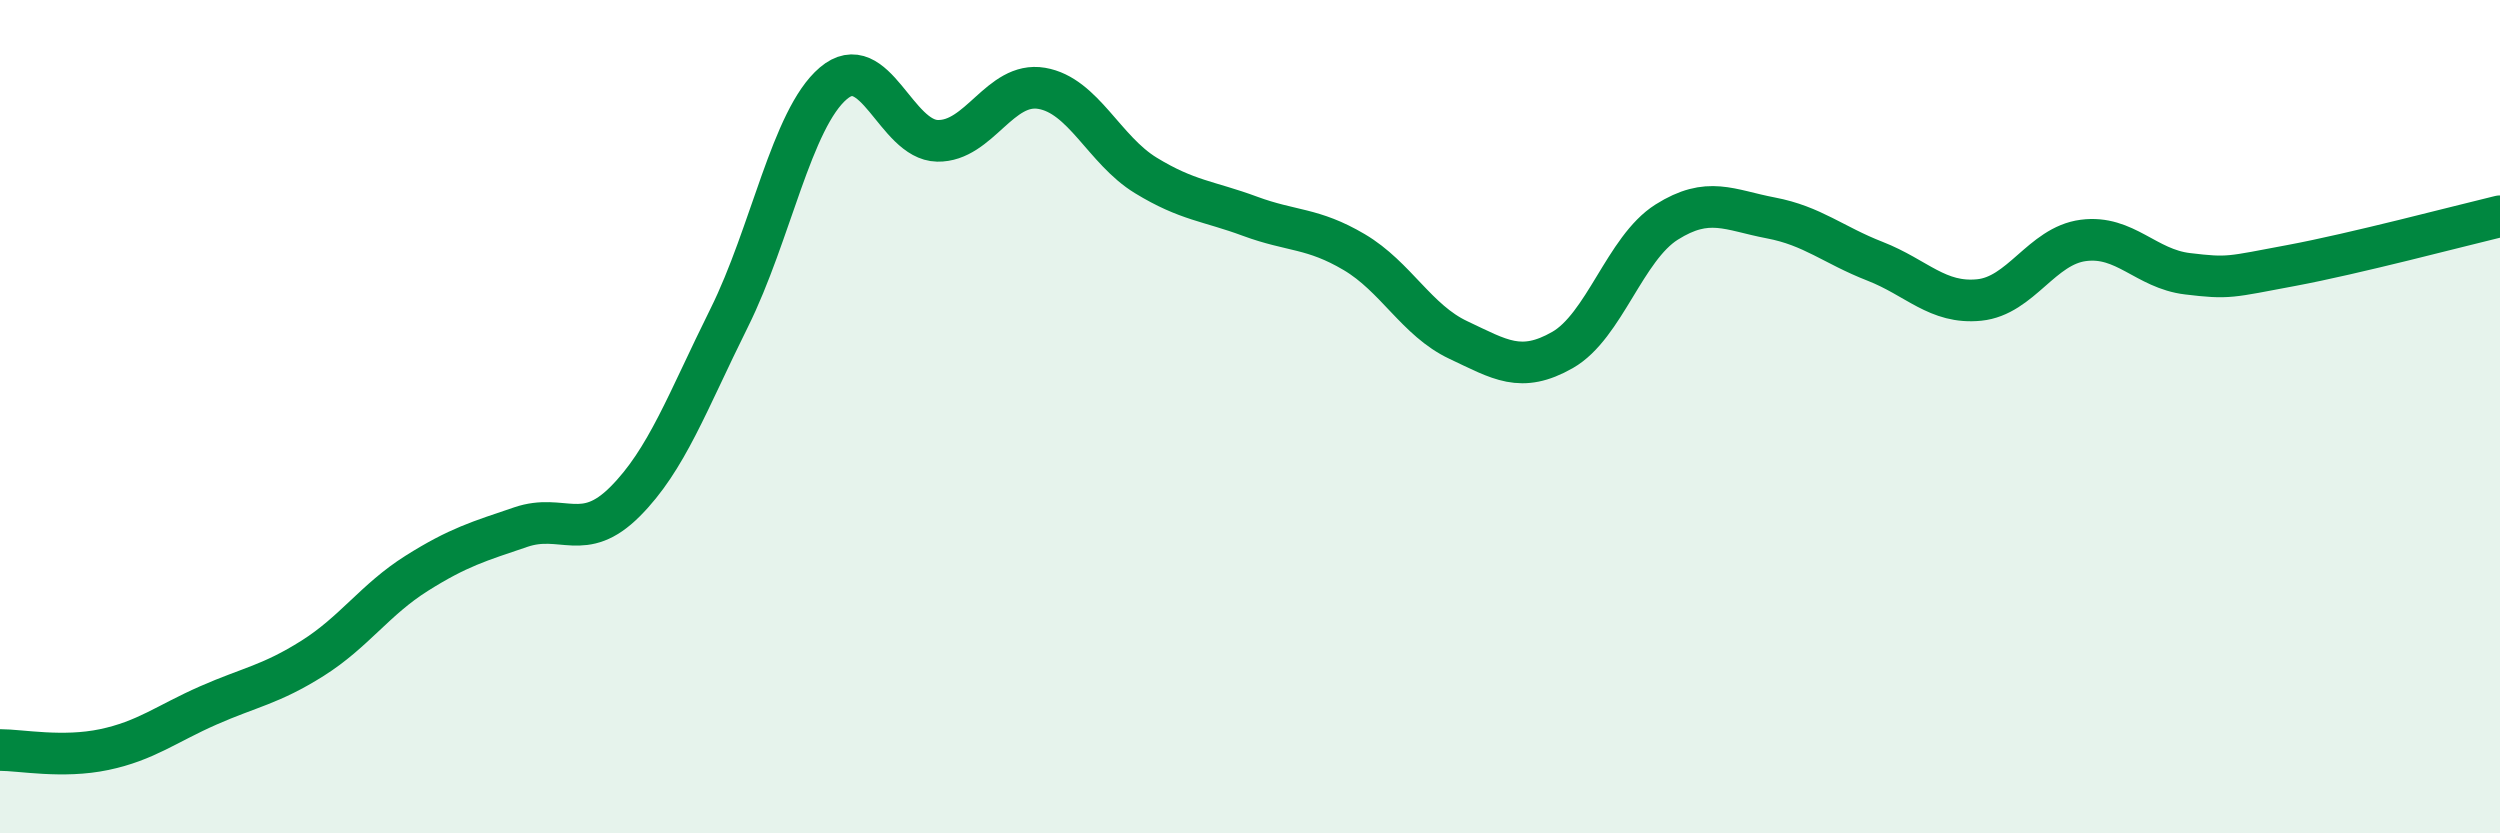
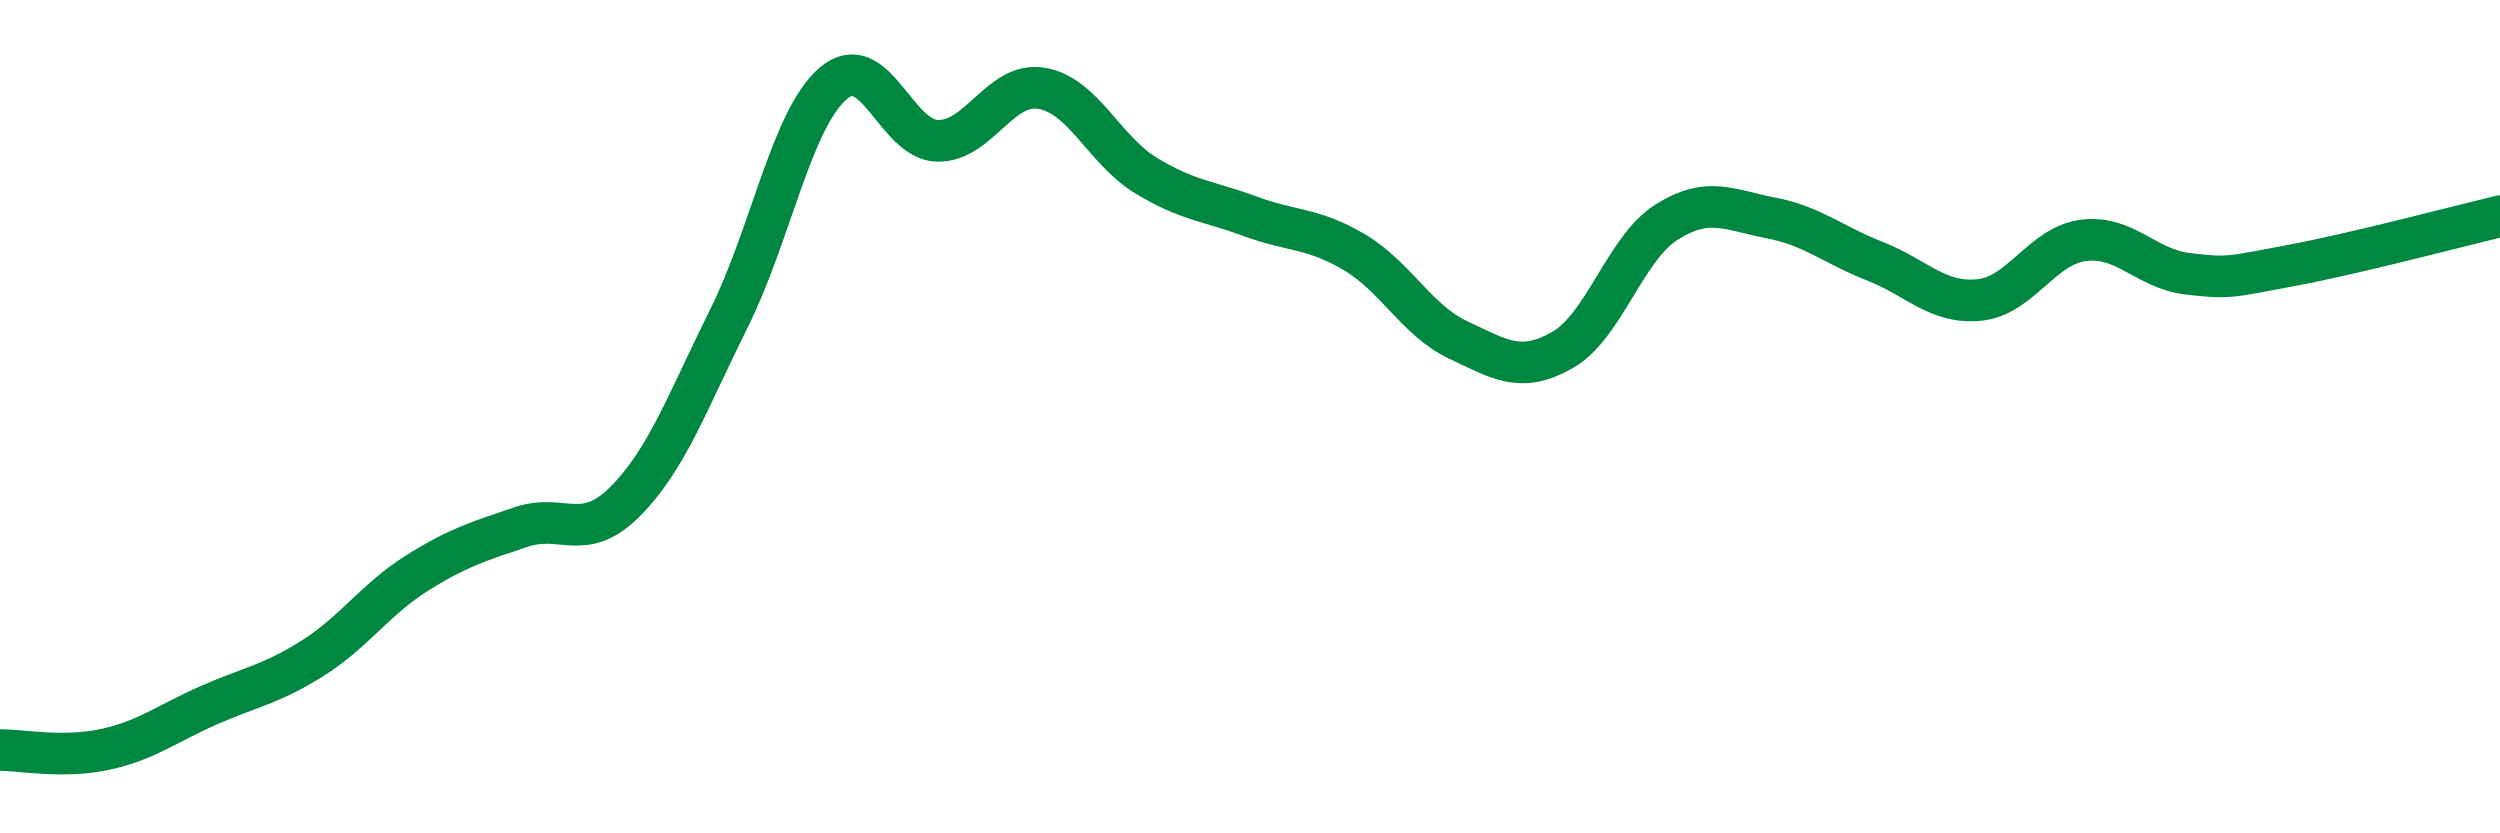
<svg xmlns="http://www.w3.org/2000/svg" width="60" height="20" viewBox="0 0 60 20">
-   <path d="M 0,18 C 0.5,18 1.5,18.2 2.5,17.99 C 3.5,17.78 4,17.37 5,16.93 C 6,16.49 6.5,16.43 7.5,15.8 C 8.5,15.17 9,14.39 10,13.76 C 11,13.13 11.5,12.99 12.5,12.65 C 13.5,12.31 14,13.04 15,12.04 C 16,11.04 16.5,9.64 17.5,7.63 C 18.5,5.62 19,2.85 20,2 C 21,1.15 21.5,3.36 22.5,3.38 C 23.5,3.4 24,1.95 25,2.12 C 26,2.29 26.5,3.6 27.5,4.21 C 28.5,4.82 29,4.82 30,5.19 C 31,5.56 31.5,5.46 32.5,6.05 C 33.5,6.64 34,7.69 35,8.16 C 36,8.63 36.5,8.97 37.5,8.4 C 38.5,7.83 39,5.96 40,5.33 C 41,4.7 41.5,5.04 42.5,5.23 C 43.5,5.42 44,5.88 45,6.27 C 46,6.66 46.5,7.3 47.5,7.2 C 48.5,7.1 49,5.9 50,5.77 C 51,5.64 51.5,6.45 52.5,6.57 C 53.5,6.69 53.5,6.65 55,6.37 C 56.5,6.09 59,5.43 60,5.19L60 20L0 20Z" fill="#008740" opacity="0.1" stroke-linecap="round" stroke-linejoin="round" />
  <path d="M 0,18 C 0.5,18 1.5,18.2 2.5,17.99 C 3.5,17.78 4,17.37 5,16.93 C 6,16.49 6.5,16.43 7.5,15.8 C 8.5,15.17 9,14.39 10,13.76 C 11,13.13 11.5,12.99 12.5,12.65 C 13.5,12.31 14,13.04 15,12.04 C 16,11.04 16.5,9.64 17.5,7.63 C 18.5,5.62 19,2.85 20,2 C 21,1.15 21.5,3.36 22.5,3.38 C 23.5,3.4 24,1.95 25,2.12 C 26,2.29 26.5,3.6 27.5,4.21 C 28.5,4.82 29,4.82 30,5.19 C 31,5.56 31.5,5.46 32.5,6.05 C 33.5,6.64 34,7.69 35,8.16 C 36,8.63 36.5,8.97 37.5,8.4 C 38.5,7.83 39,5.96 40,5.33 C 41,4.7 41.5,5.04 42.5,5.23 C 43.5,5.42 44,5.88 45,6.27 C 46,6.66 46.5,7.3 47.5,7.2 C 48.5,7.1 49,5.9 50,5.77 C 51,5.64 51.5,6.45 52.5,6.57 C 53.5,6.69 53.5,6.65 55,6.37 C 56.5,6.09 59,5.43 60,5.19" stroke="#008740" stroke-width="1" fill="none" stroke-linecap="round" stroke-linejoin="round" />
</svg>